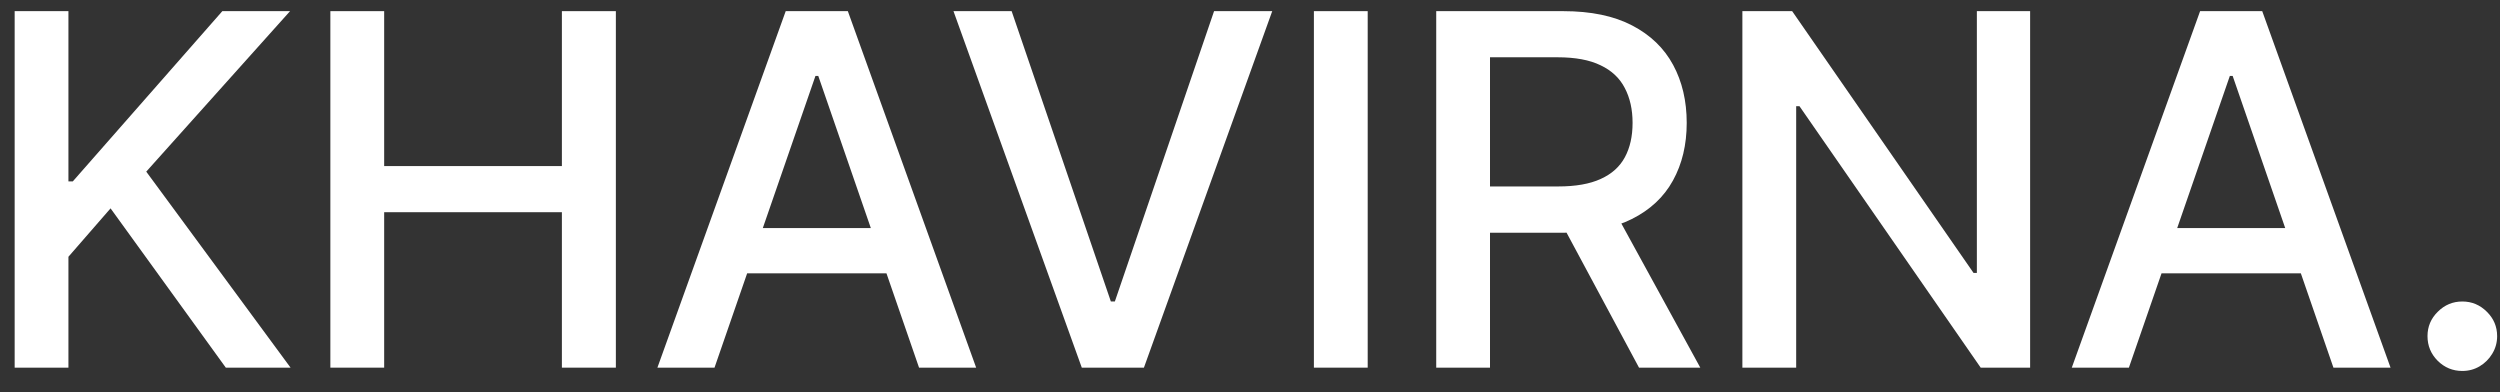
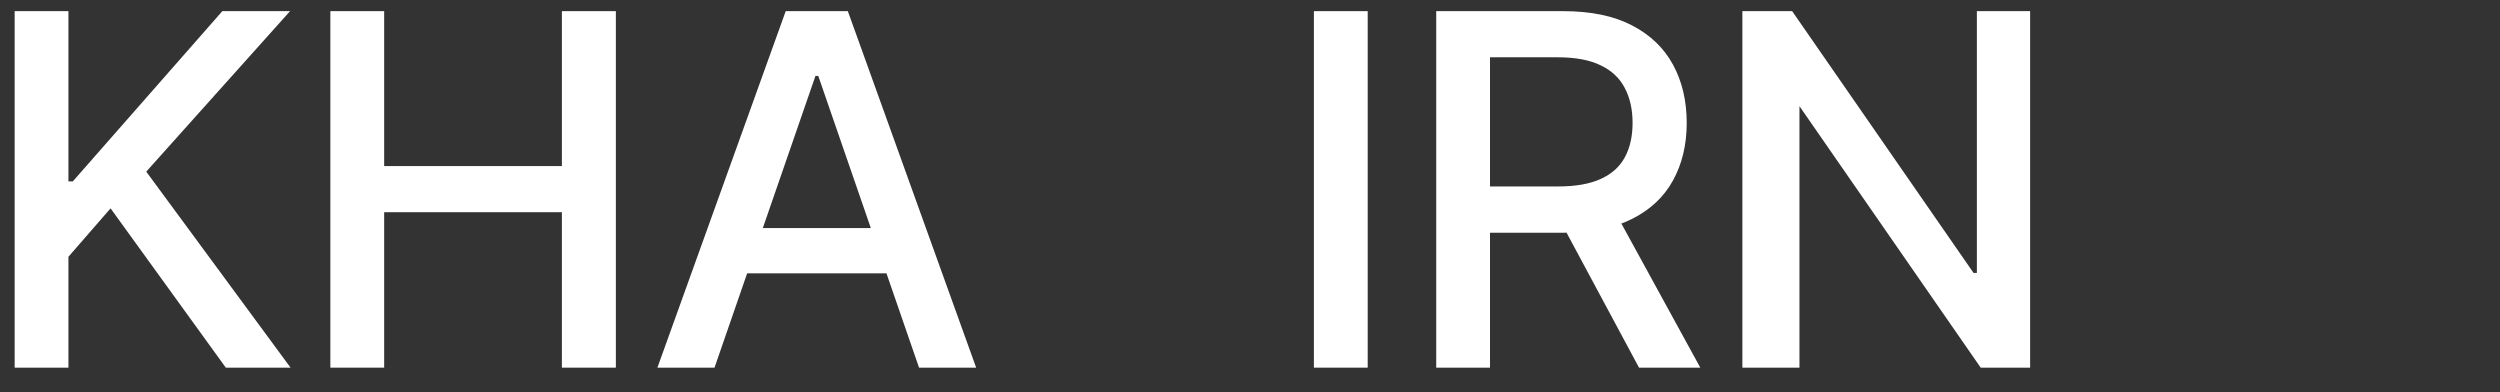
<svg xmlns="http://www.w3.org/2000/svg" width="102" height="16" viewBox="0 0 102 16" fill="none">
  <rect x="0" y="0" width="102" height="16" fill="#333333" stroke="none" />
-   <path d="M100.462 15.135C100.074 15.135 99.74 14.998 99.461 14.723C99.182 14.444 99.042 14.107 99.042 13.714C99.042 13.326 99.182 12.995 99.461 12.72C99.74 12.441 100.074 12.301 100.462 12.301C100.851 12.301 101.185 12.441 101.464 12.72C101.743 12.995 101.883 13.326 101.883 13.714C101.883 13.975 101.817 14.214 101.684 14.432C101.556 14.645 101.386 14.815 101.173 14.943C100.96 15.071 100.723 15.135 100.462 15.135Z" fill="white" />
-   <path d="M86.859 15H84.529L89.764 0.455H92.299L97.534 15H95.204L91.092 3.097H90.978L86.859 15ZM87.249 9.304H94.806V11.151H87.249V9.304Z" fill="white" />
-   <path d="M82.829 0.455V15H80.812L73.418 4.332H73.284V15H71.089V0.455H73.12L80.521 11.136H80.656V0.455H82.829Z" fill="white" />
+   <path d="M82.829 0.455V15H80.812L73.418 4.332V15H71.089V0.455H73.12L80.521 11.136H80.656V0.455H82.829Z" fill="white" />
  <path d="M58.598 15V0.455H63.782C64.909 0.455 65.844 0.649 66.588 1.037C67.336 1.425 67.894 1.963 68.264 2.649C68.633 3.331 68.818 4.119 68.818 5.014C68.818 5.904 68.631 6.688 68.257 7.365C67.887 8.037 67.329 8.561 66.581 8.935C65.837 9.309 64.902 9.496 63.775 9.496H59.848V7.607H63.576C64.287 7.607 64.864 7.505 65.309 7.301C65.759 7.098 66.088 6.802 66.296 6.413C66.505 6.025 66.609 5.559 66.609 5.014C66.609 4.465 66.502 3.989 66.289 3.587C66.081 3.184 65.752 2.876 65.302 2.663C64.857 2.446 64.272 2.337 63.548 2.337H60.792V15H58.598ZM65.778 8.438L69.372 15H66.872L63.349 8.438H65.778Z" fill="white" />
  <path d="M55.802 0.455V15H53.607V0.455H55.802Z" fill="white" />
-   <path d="M41.275 0.455L45.323 12.301H45.486L49.534 0.455H51.907L46.672 15H44.137L38.902 0.455H41.275Z" fill="white" />
  <path d="M29.152 15H26.822L32.057 0.455H34.592L39.827 15H37.497L33.385 3.097H33.271L29.152 15ZM29.542 9.304H37.099V11.151H29.542V9.304Z" fill="white" />
  <path d="M13.479 15V0.455H15.674V6.776H22.925V0.455H25.127V15H22.925V8.658H15.674V15H13.479Z" fill="white" />
  <path d="M0.598 15V0.455H2.792V7.401H2.97L9.071 0.455H11.834L5.967 7.003L11.855 15H9.213L4.511 8.501L2.792 10.476V15H0.598Z" fill="white" />
</svg>